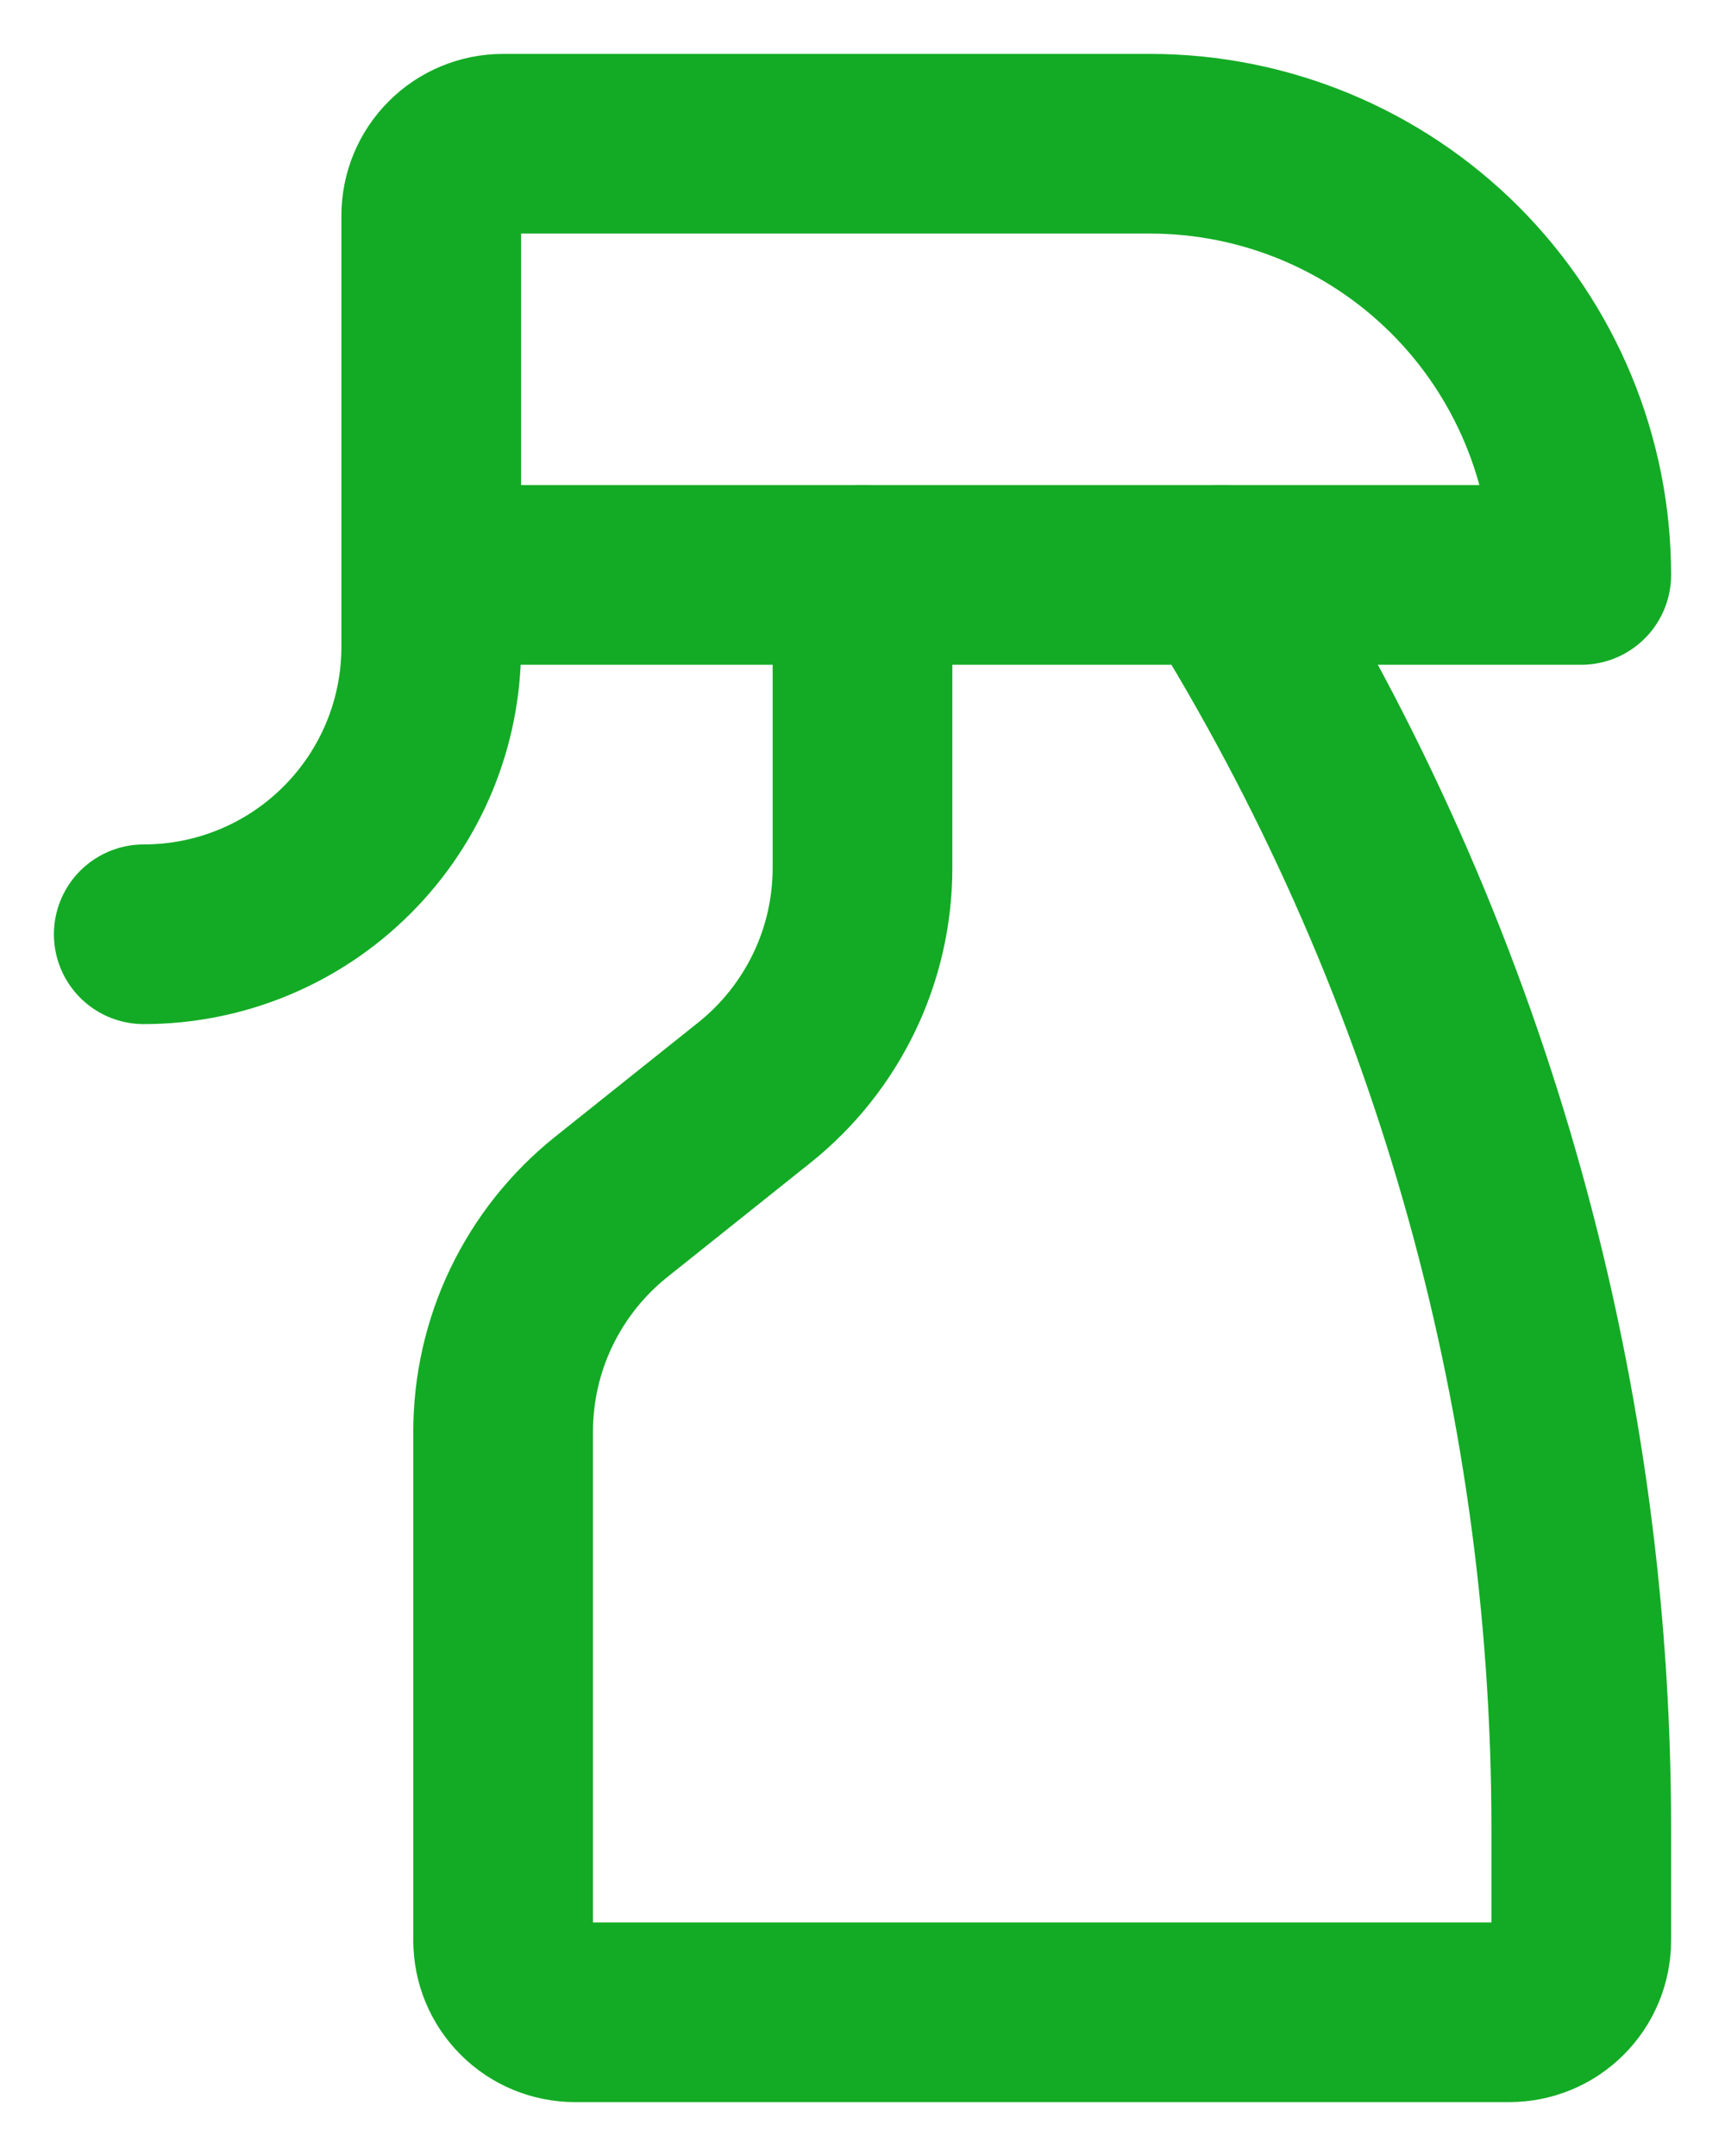
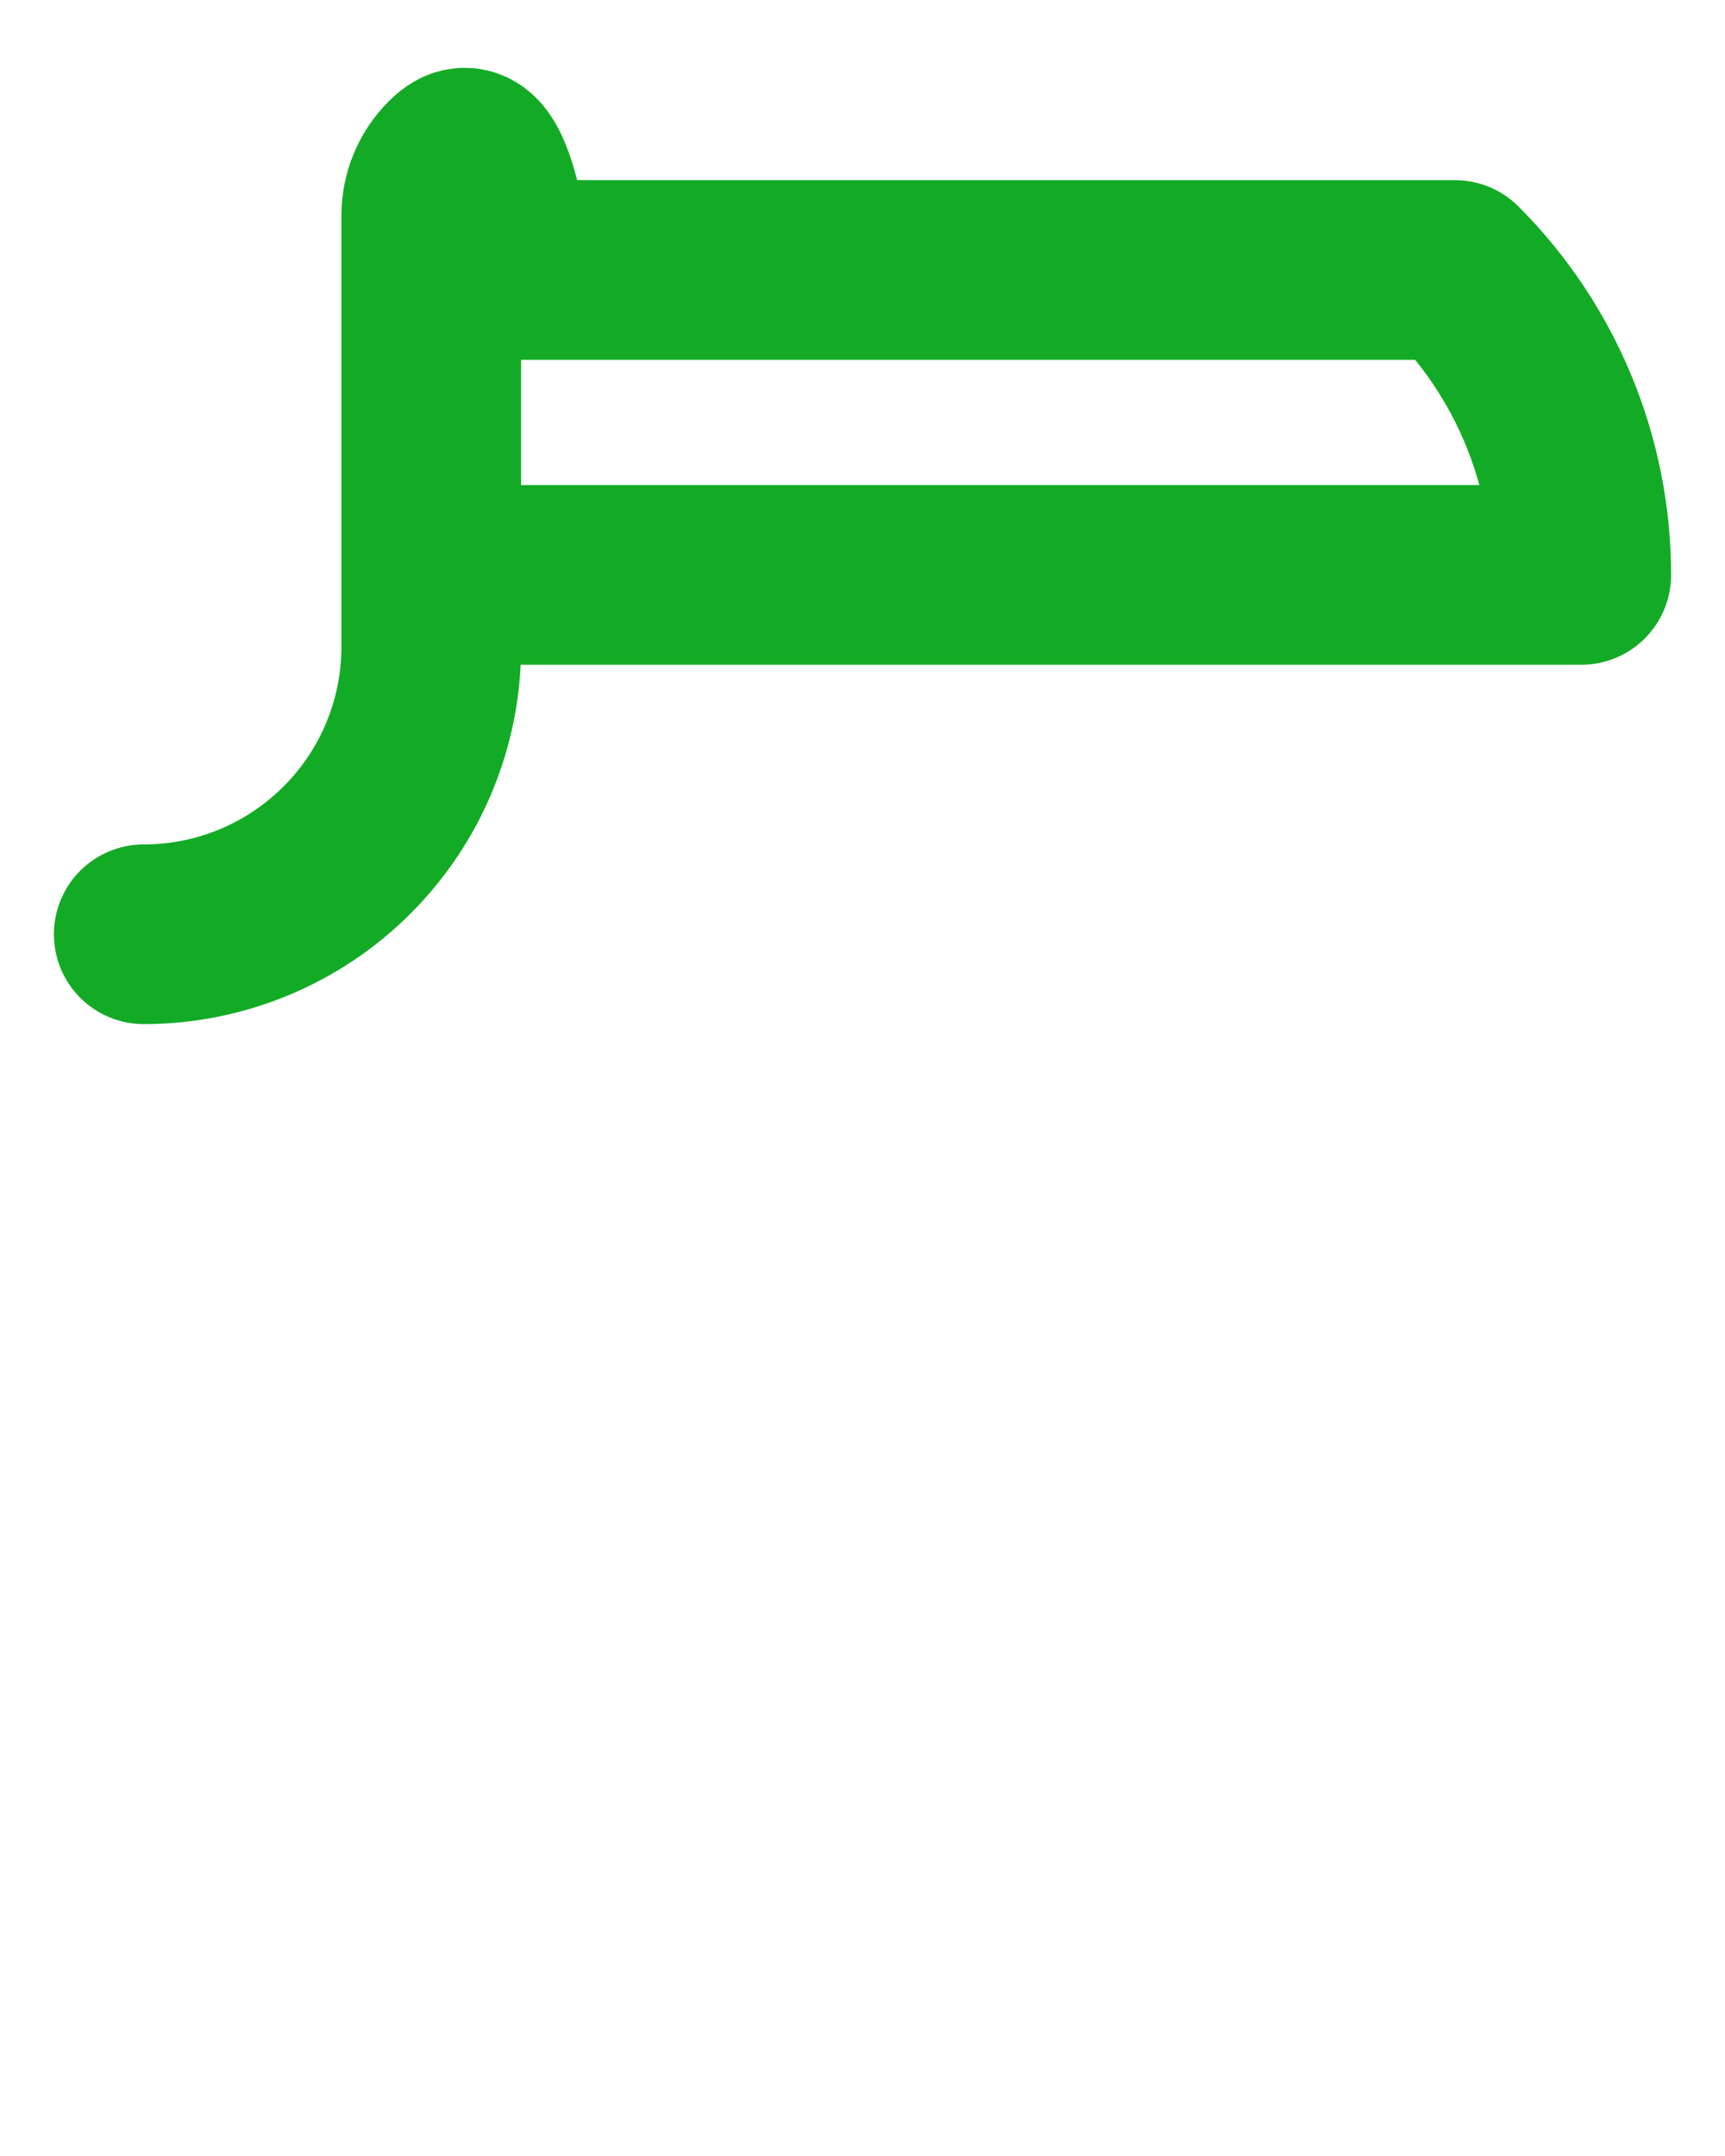
<svg xmlns="http://www.w3.org/2000/svg" width="24" height="30" viewBox="0 0 24 30" fill="none">
-   <path d="M6 8H22C22 6.409 21.368 4.883 20.243 3.757C19.117 2.632 17.591 2 16 2H7C6.735 2 6.48 2.105 6.293 2.293C6.105 2.48 6 2.735 6 3V9C6 10.061 5.579 11.078 4.828 11.828C4.078 12.579 3.061 13 2 13" stroke="#13ab25" stroke-width="2.5" stroke-linecap="round" stroke-linejoin="round" />
-   <path d="M17 8C20.267 13.228 22 19.269 22 25.434V27C22 27.265 21.895 27.52 21.707 27.707C21.52 27.895 21.265 28 21 28H8C7.735 28 7.48 27.895 7.293 27.707C7.105 27.52 7 27.265 7 27V19.922C7 19.323 7.134 18.73 7.394 18.189C7.654 17.648 8.032 17.172 8.5 16.797L10.5 15.2C10.968 14.825 11.346 14.349 11.606 13.808C11.866 13.268 12 12.675 12 12.075V8" stroke="#13ab25" stroke-width="2.5" stroke-linecap="round" stroke-linejoin="round" />
+   <path d="M6 8H22C22 6.409 21.368 4.883 20.243 3.757H7C6.735 2 6.48 2.105 6.293 2.293C6.105 2.48 6 2.735 6 3V9C6 10.061 5.579 11.078 4.828 11.828C4.078 12.579 3.061 13 2 13" stroke="#13ab25" stroke-width="2.5" stroke-linecap="round" stroke-linejoin="round" />
</svg>